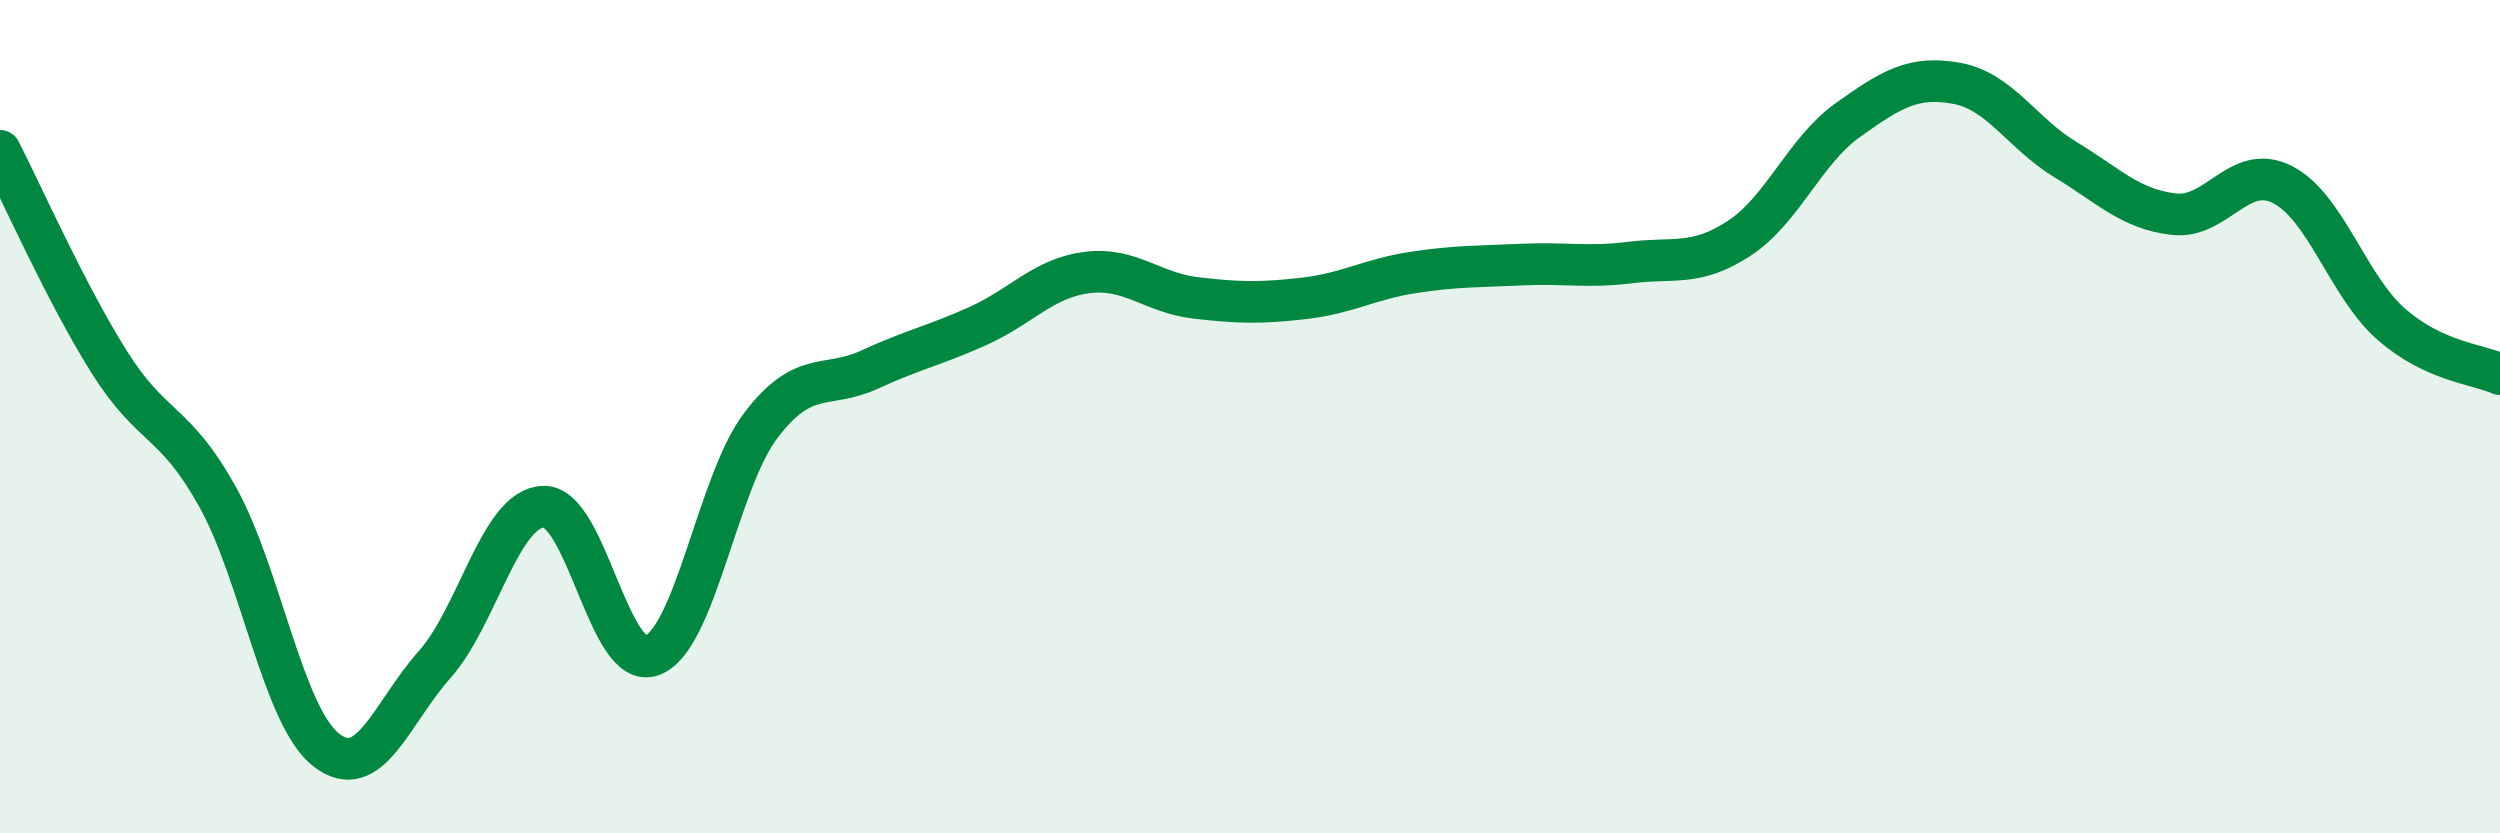
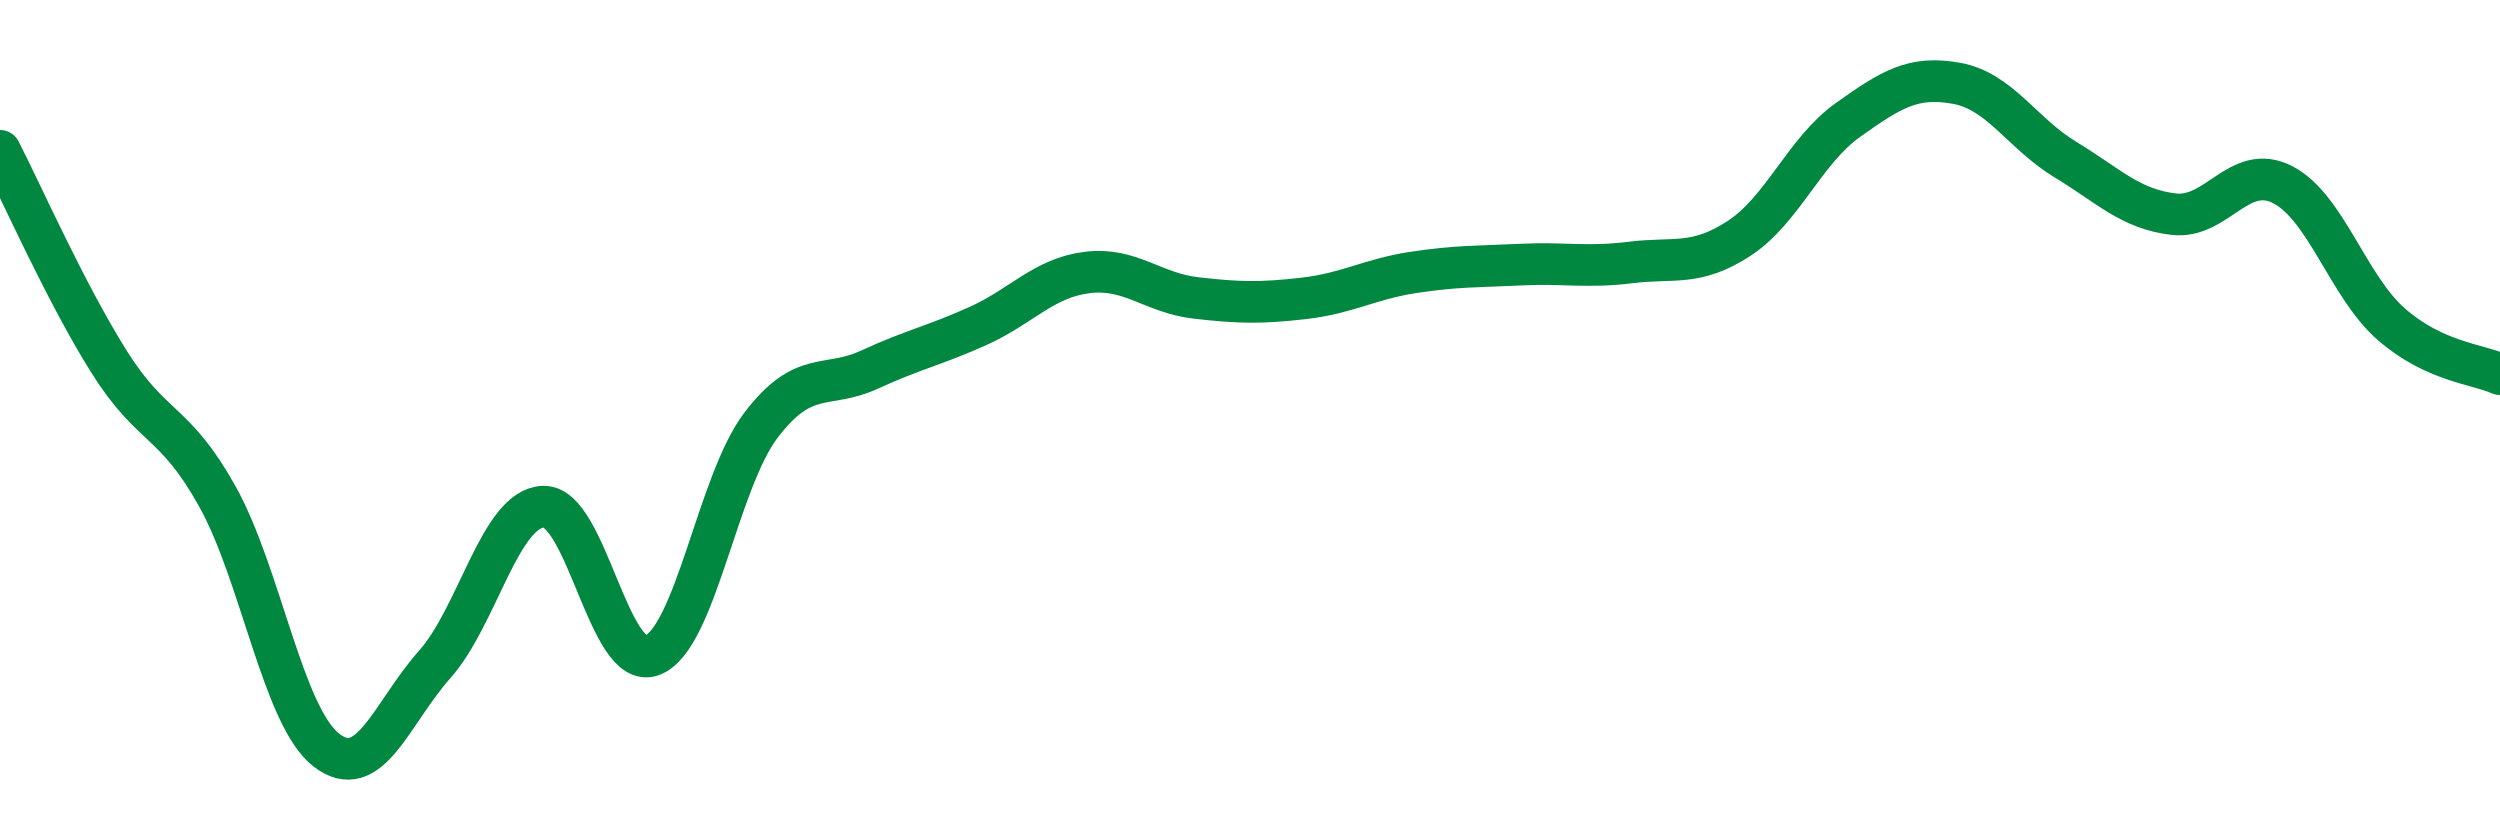
<svg xmlns="http://www.w3.org/2000/svg" width="60" height="20" viewBox="0 0 60 20">
-   <path d="M 0,3.62 C 0.52,4.63 1.57,7.01 2.61,8.67 C 3.65,10.33 4.18,10.05 5.22,11.92 C 6.26,13.79 6.79,17.19 7.83,18 C 8.87,18.81 9.39,17.12 10.43,15.95 C 11.47,14.78 12,12.2 13.04,12.16 C 14.08,12.12 14.61,16.12 15.65,15.73 C 16.69,15.34 17.22,11.58 18.26,10.21 C 19.3,8.84 19.83,9.35 20.87,8.87 C 21.91,8.39 22.44,8.29 23.48,7.82 C 24.52,7.35 25.05,6.67 26.09,6.54 C 27.13,6.41 27.66,7.03 28.7,7.15 C 29.74,7.27 30.26,7.28 31.3,7.16 C 32.34,7.04 32.87,6.7 33.91,6.54 C 34.95,6.38 35.48,6.4 36.52,6.35 C 37.56,6.3 38.09,6.43 39.13,6.3 C 40.17,6.17 40.7,6.4 41.74,5.72 C 42.78,5.04 43.31,3.62 44.35,2.88 C 45.39,2.14 45.92,1.81 46.96,2 C 48,2.19 48.53,3.2 49.57,3.83 C 50.61,4.46 51.13,5.02 52.17,5.14 C 53.21,5.26 53.74,3.9 54.78,4.43 C 55.82,4.96 56.35,6.87 57.39,7.78 C 58.43,8.69 59.48,8.74 60,8.98L60 20L0 20Z" fill="#008740" opacity="0.1" stroke-linecap="round" stroke-linejoin="round" />
  <path d="M 0,3.62 C 0.52,4.63 1.57,7.01 2.61,8.67 C 3.65,10.33 4.18,10.05 5.22,11.92 C 6.26,13.79 6.79,17.19 7.83,18 C 8.87,18.81 9.39,17.12 10.43,15.95 C 11.47,14.78 12,12.2 13.04,12.16 C 14.08,12.12 14.61,16.12 15.65,15.73 C 16.69,15.34 17.22,11.58 18.26,10.21 C 19.3,8.84 19.83,9.35 20.87,8.87 C 21.91,8.39 22.44,8.29 23.48,7.82 C 24.52,7.35 25.05,6.67 26.09,6.54 C 27.13,6.41 27.66,7.03 28.7,7.15 C 29.74,7.27 30.26,7.28 31.3,7.16 C 32.34,7.04 32.87,6.7 33.91,6.54 C 34.95,6.38 35.48,6.4 36.52,6.35 C 37.56,6.3 38.09,6.43 39.13,6.3 C 40.17,6.17 40.7,6.4 41.74,5.72 C 42.78,5.04 43.31,3.62 44.35,2.88 C 45.39,2.14 45.92,1.81 46.96,2 C 48,2.19 48.53,3.2 49.57,3.83 C 50.61,4.46 51.13,5.02 52.17,5.14 C 53.21,5.26 53.74,3.9 54.78,4.43 C 55.82,4.96 56.35,6.87 57.39,7.78 C 58.43,8.69 59.48,8.74 60,8.98" stroke="#008740" stroke-width="1" fill="none" stroke-linecap="round" stroke-linejoin="round" />
</svg>